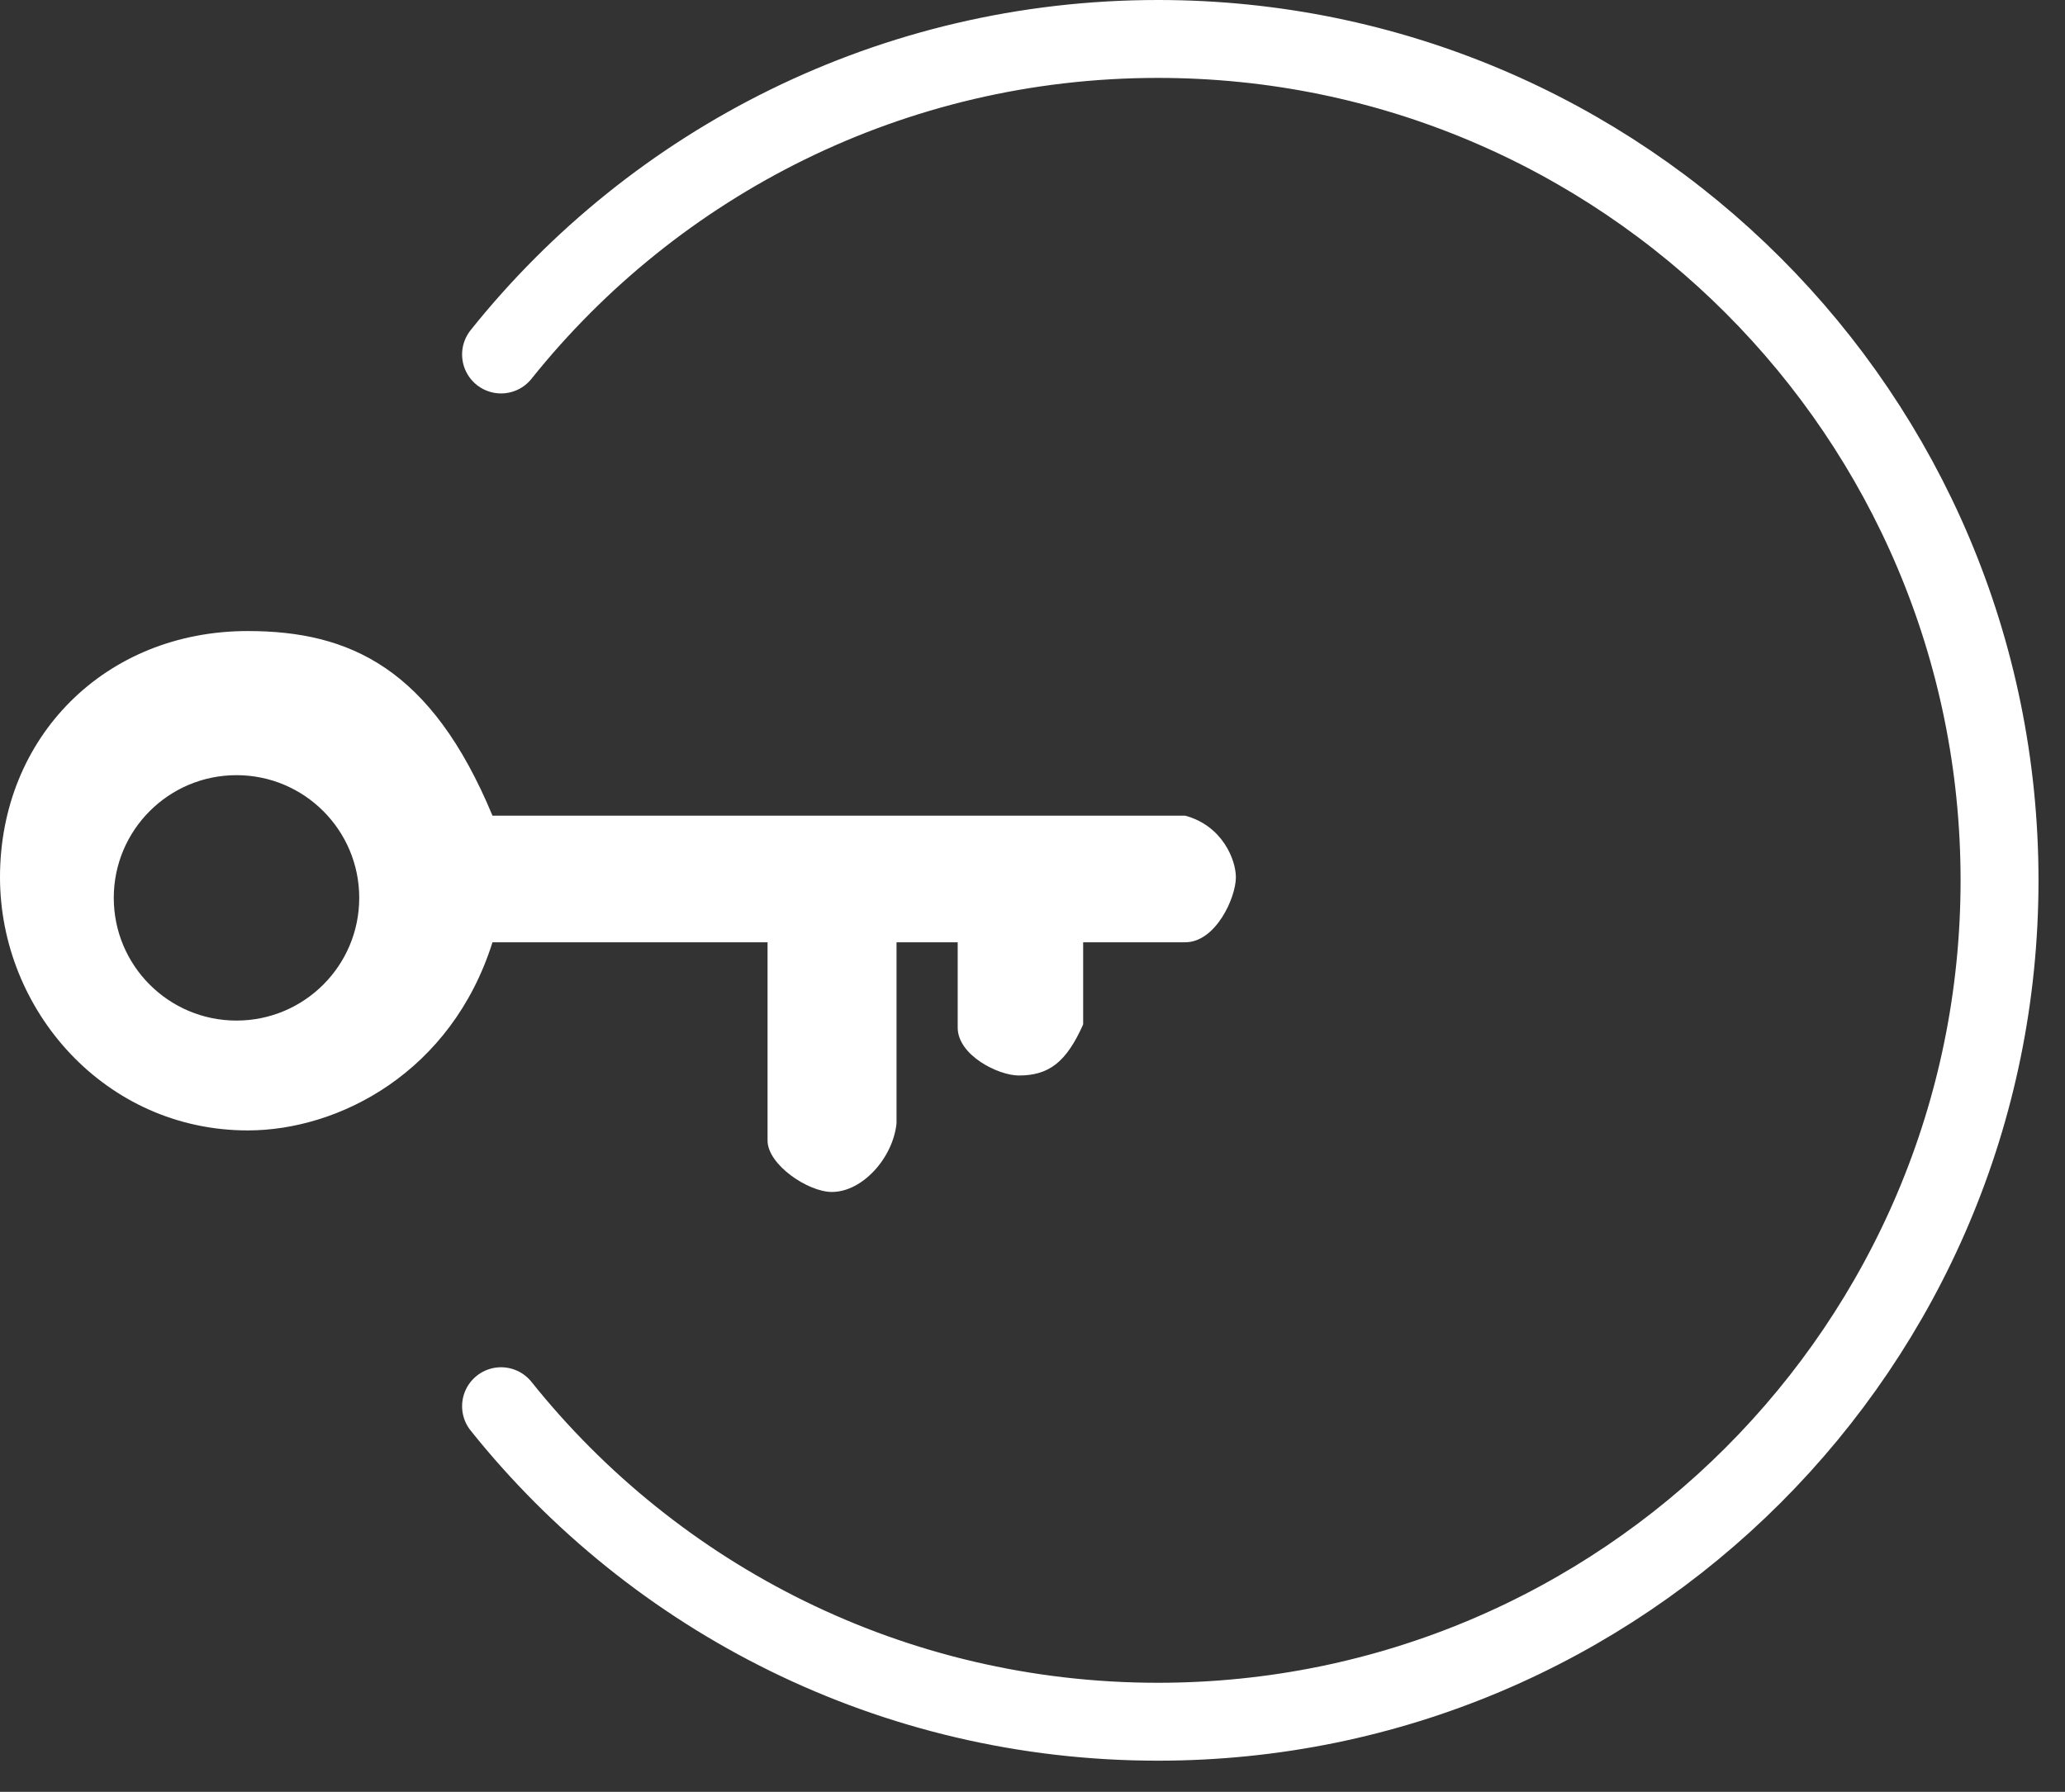
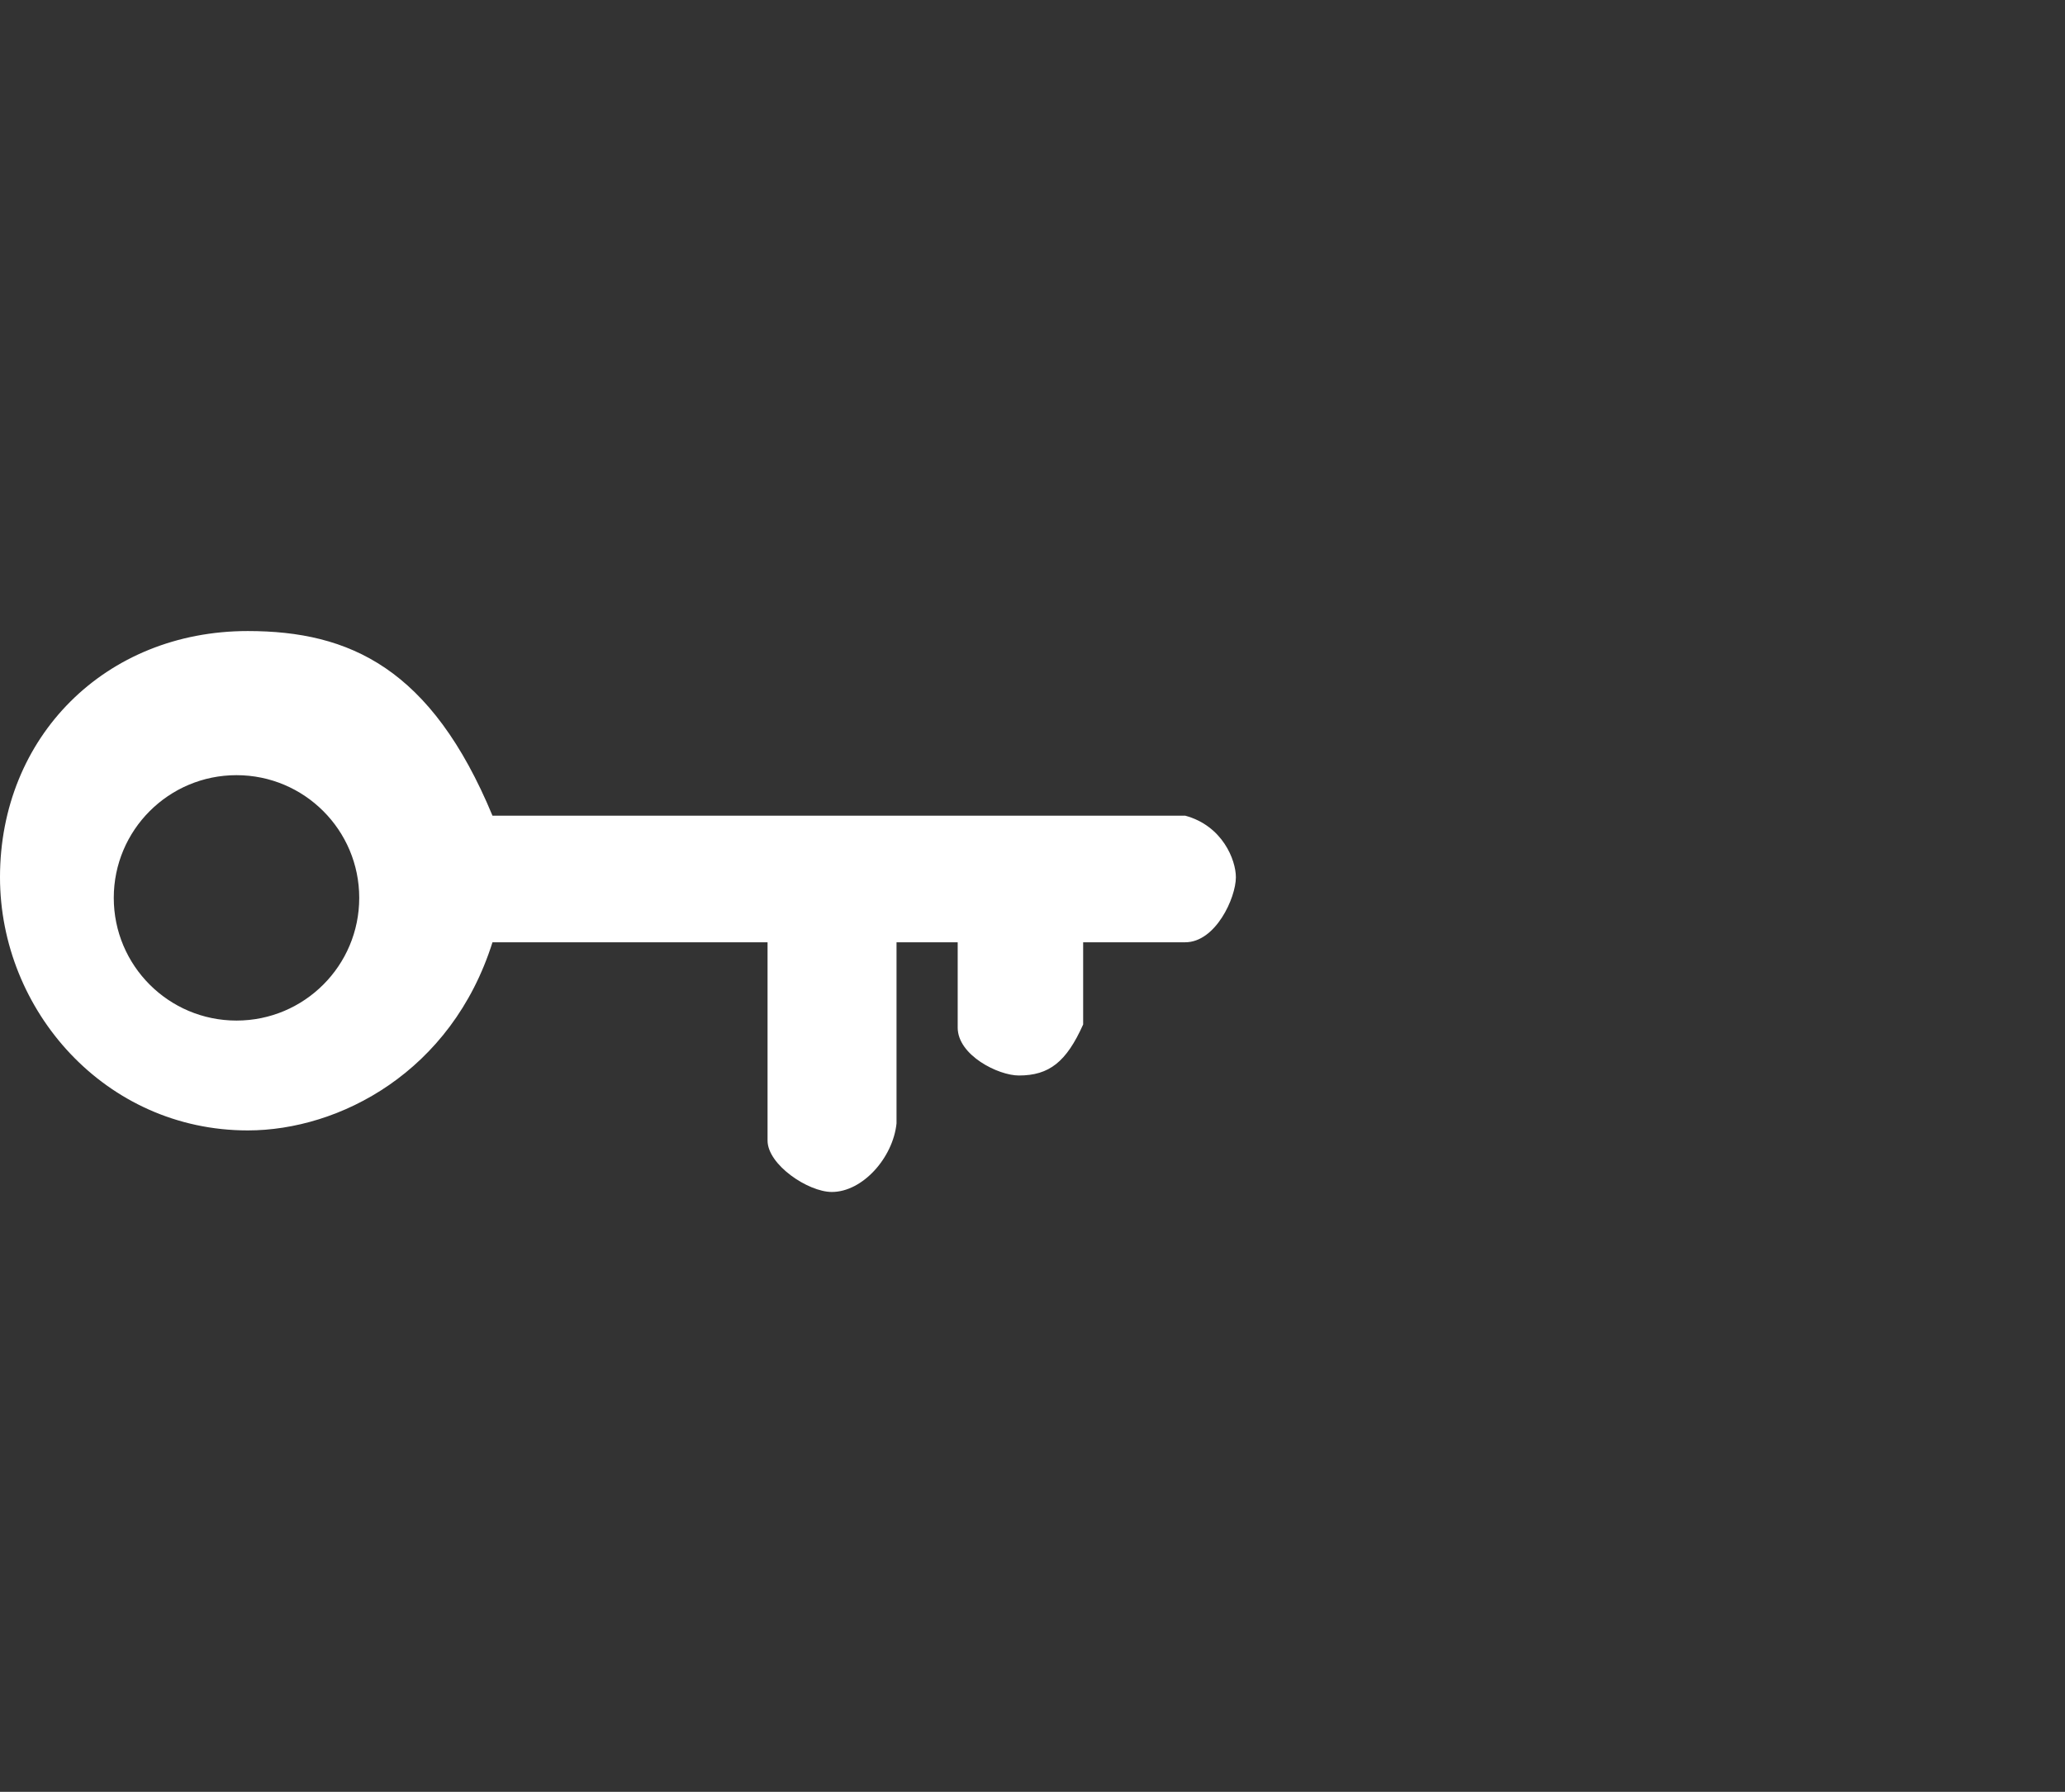
<svg xmlns="http://www.w3.org/2000/svg" width="53px" height="46px" viewBox="0 0 53 46" version="1.1">
  <rect x="0" y="0" width="53" height="46" fill="#333333" stroke="none" />
  <title>icon-login</title>
  <desc>Created with Sketch.</desc>
  <defs />
  <g id="Page-1" stroke="none" stroke-width="1" fill="none" fill-rule="evenodd">
    <g id="icon-login" transform="translate(0, 1)">
      <path d="M2.92,22.05 C2.92,20.31 4.33,18.9 6.07,18.9 C7.81,18.9 9.22,20.31 9.22,22.05 C9.22,23.79 7.81,25.2 6.07,25.2 C4.33,25.2 2.92,23.79 2.92,22.05 L2.92,22.05 Z M12.64,19.94 C11.07,16.16 8.98,15.2 6.36,15.2 C2.7,15.2 0,17.92 0,21.52 C0,24.94 2.7,28.02 6.36,28.02 C8.71,28.02 11.59,26.52 12.64,23.19 L19.7,23.19 L19.7,28.28 C19.7,28.9 20.74,29.6 21.35,29.6 C22.14,29.6 22.92,28.72 23.01,27.84 L23.01,23.19 L24.58,23.19 L24.58,25.38 C24.58,26.09 25.62,26.61 26.15,26.61 C26.93,26.61 27.37,26.26 27.8,25.3 L27.8,23.19 L30.42,23.19 C31.2,23.19 31.72,22.05 31.72,21.52 C31.72,21.08 31.38,20.2 30.42,19.94 L12.64,19.94 Z" id="Fill-1" fill="#FFFFFF" />
-       <path d="M12.86,8.1 C16.81,3.16 22.9,-0 29.72,-0 C41.65,-0 51.32,9.67 51.32,21.6 C51.32,33.53 41.65,43.2 29.72,43.2 C22.9,43.2 16.81,40.04 12.86,35.1" id="Stroke-3" stroke="#FFFFFF" stroke-width="2" stroke-linecap="round" stroke-linejoin="round" />
    </g>
  </g>
</svg>